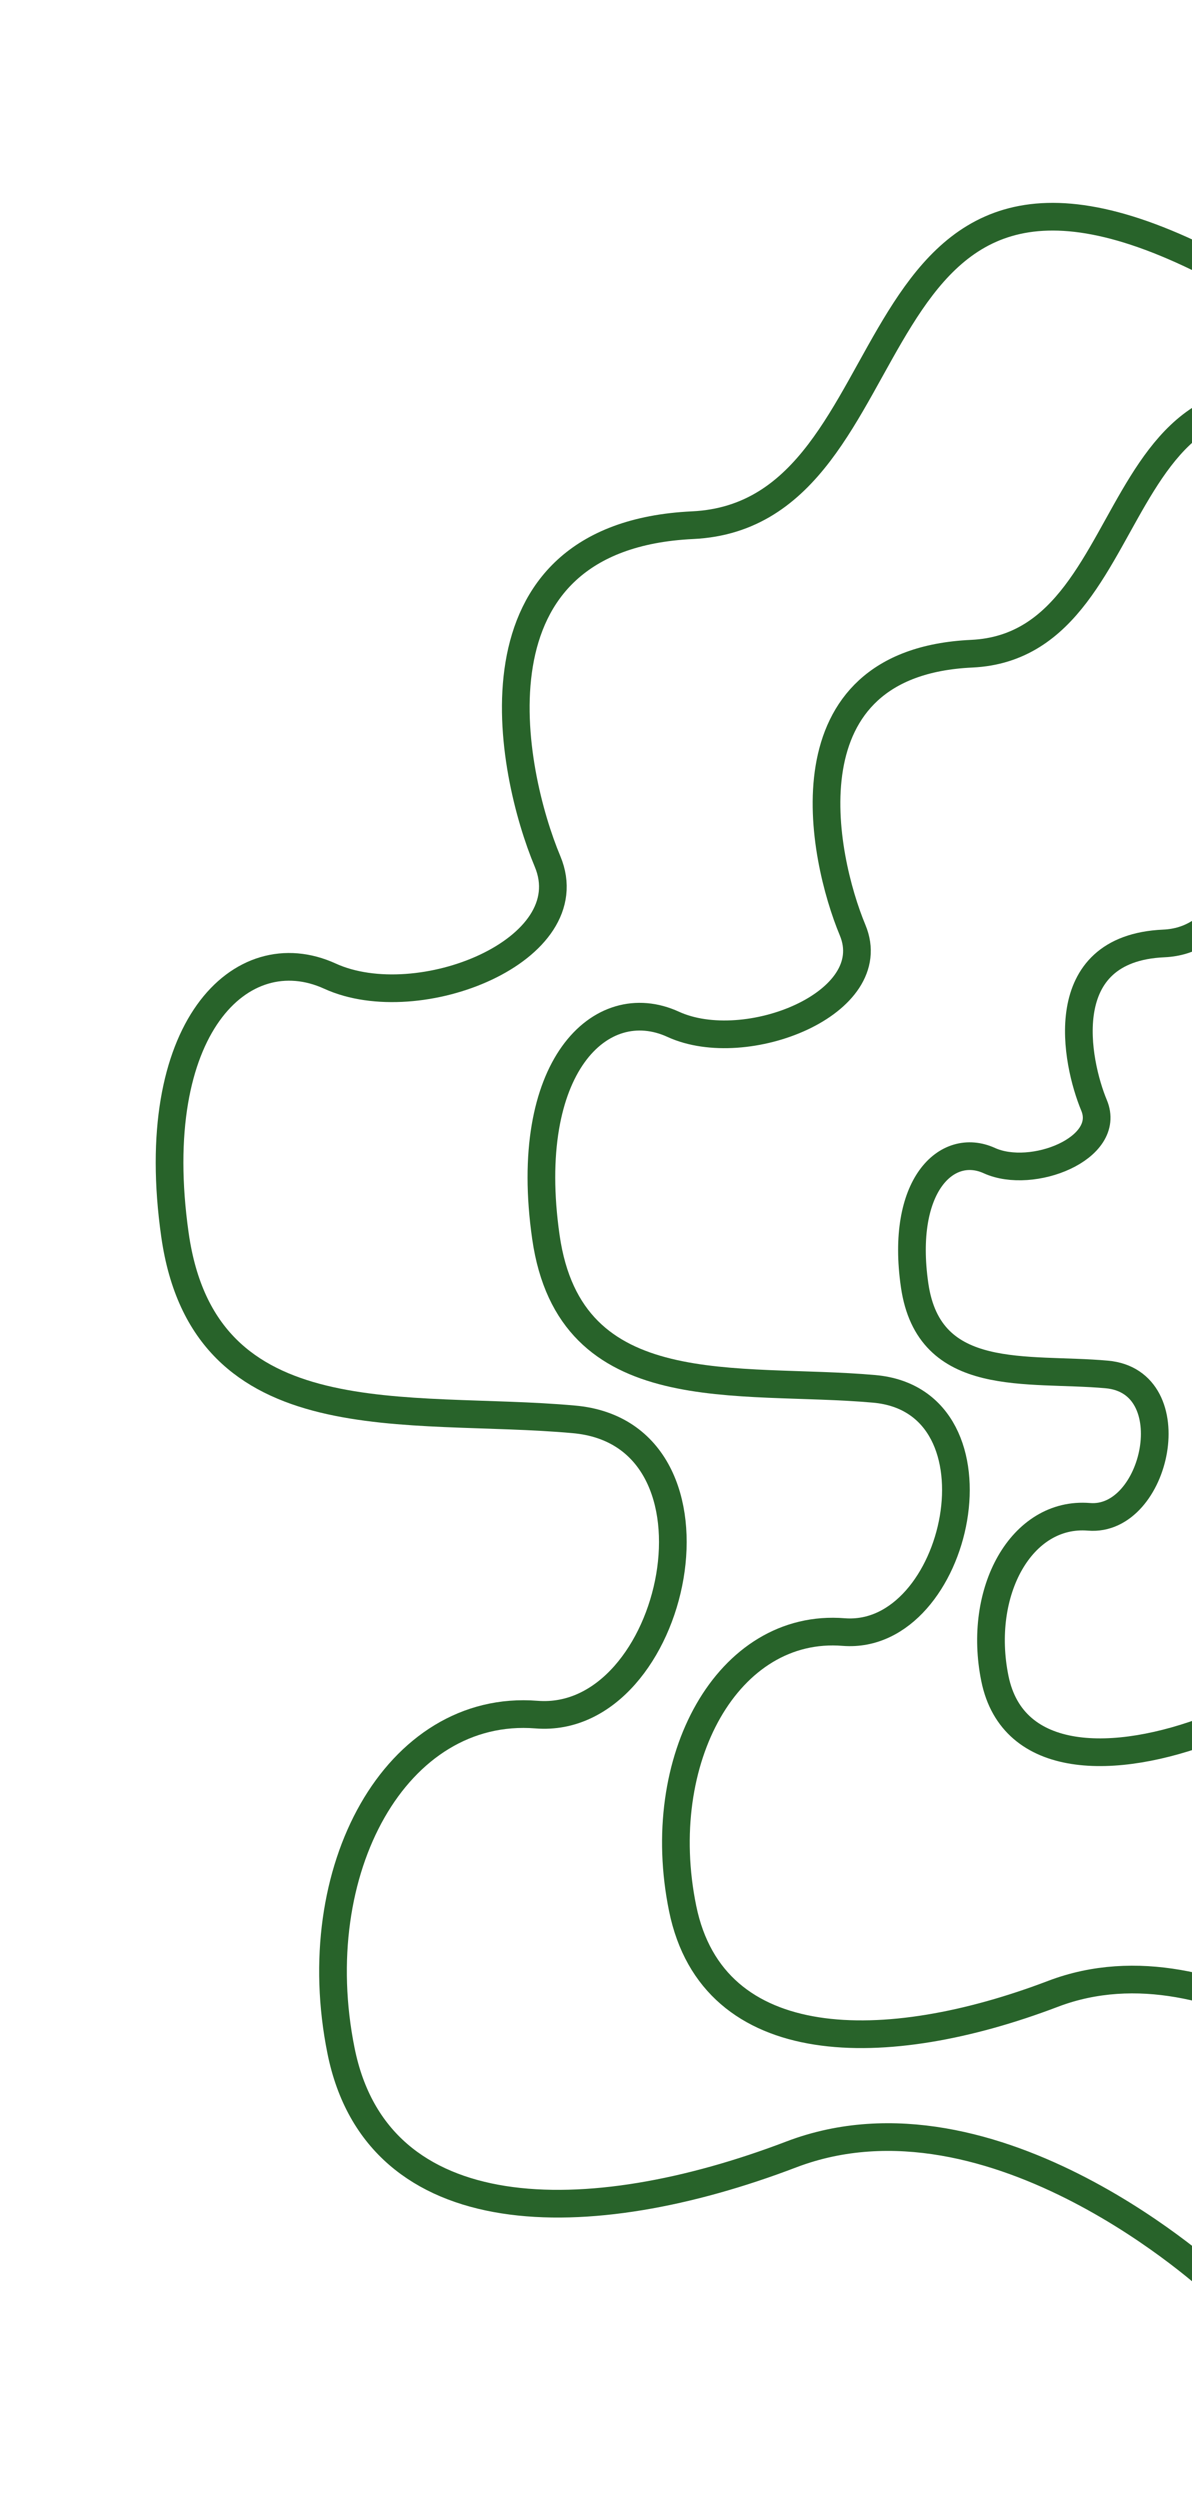
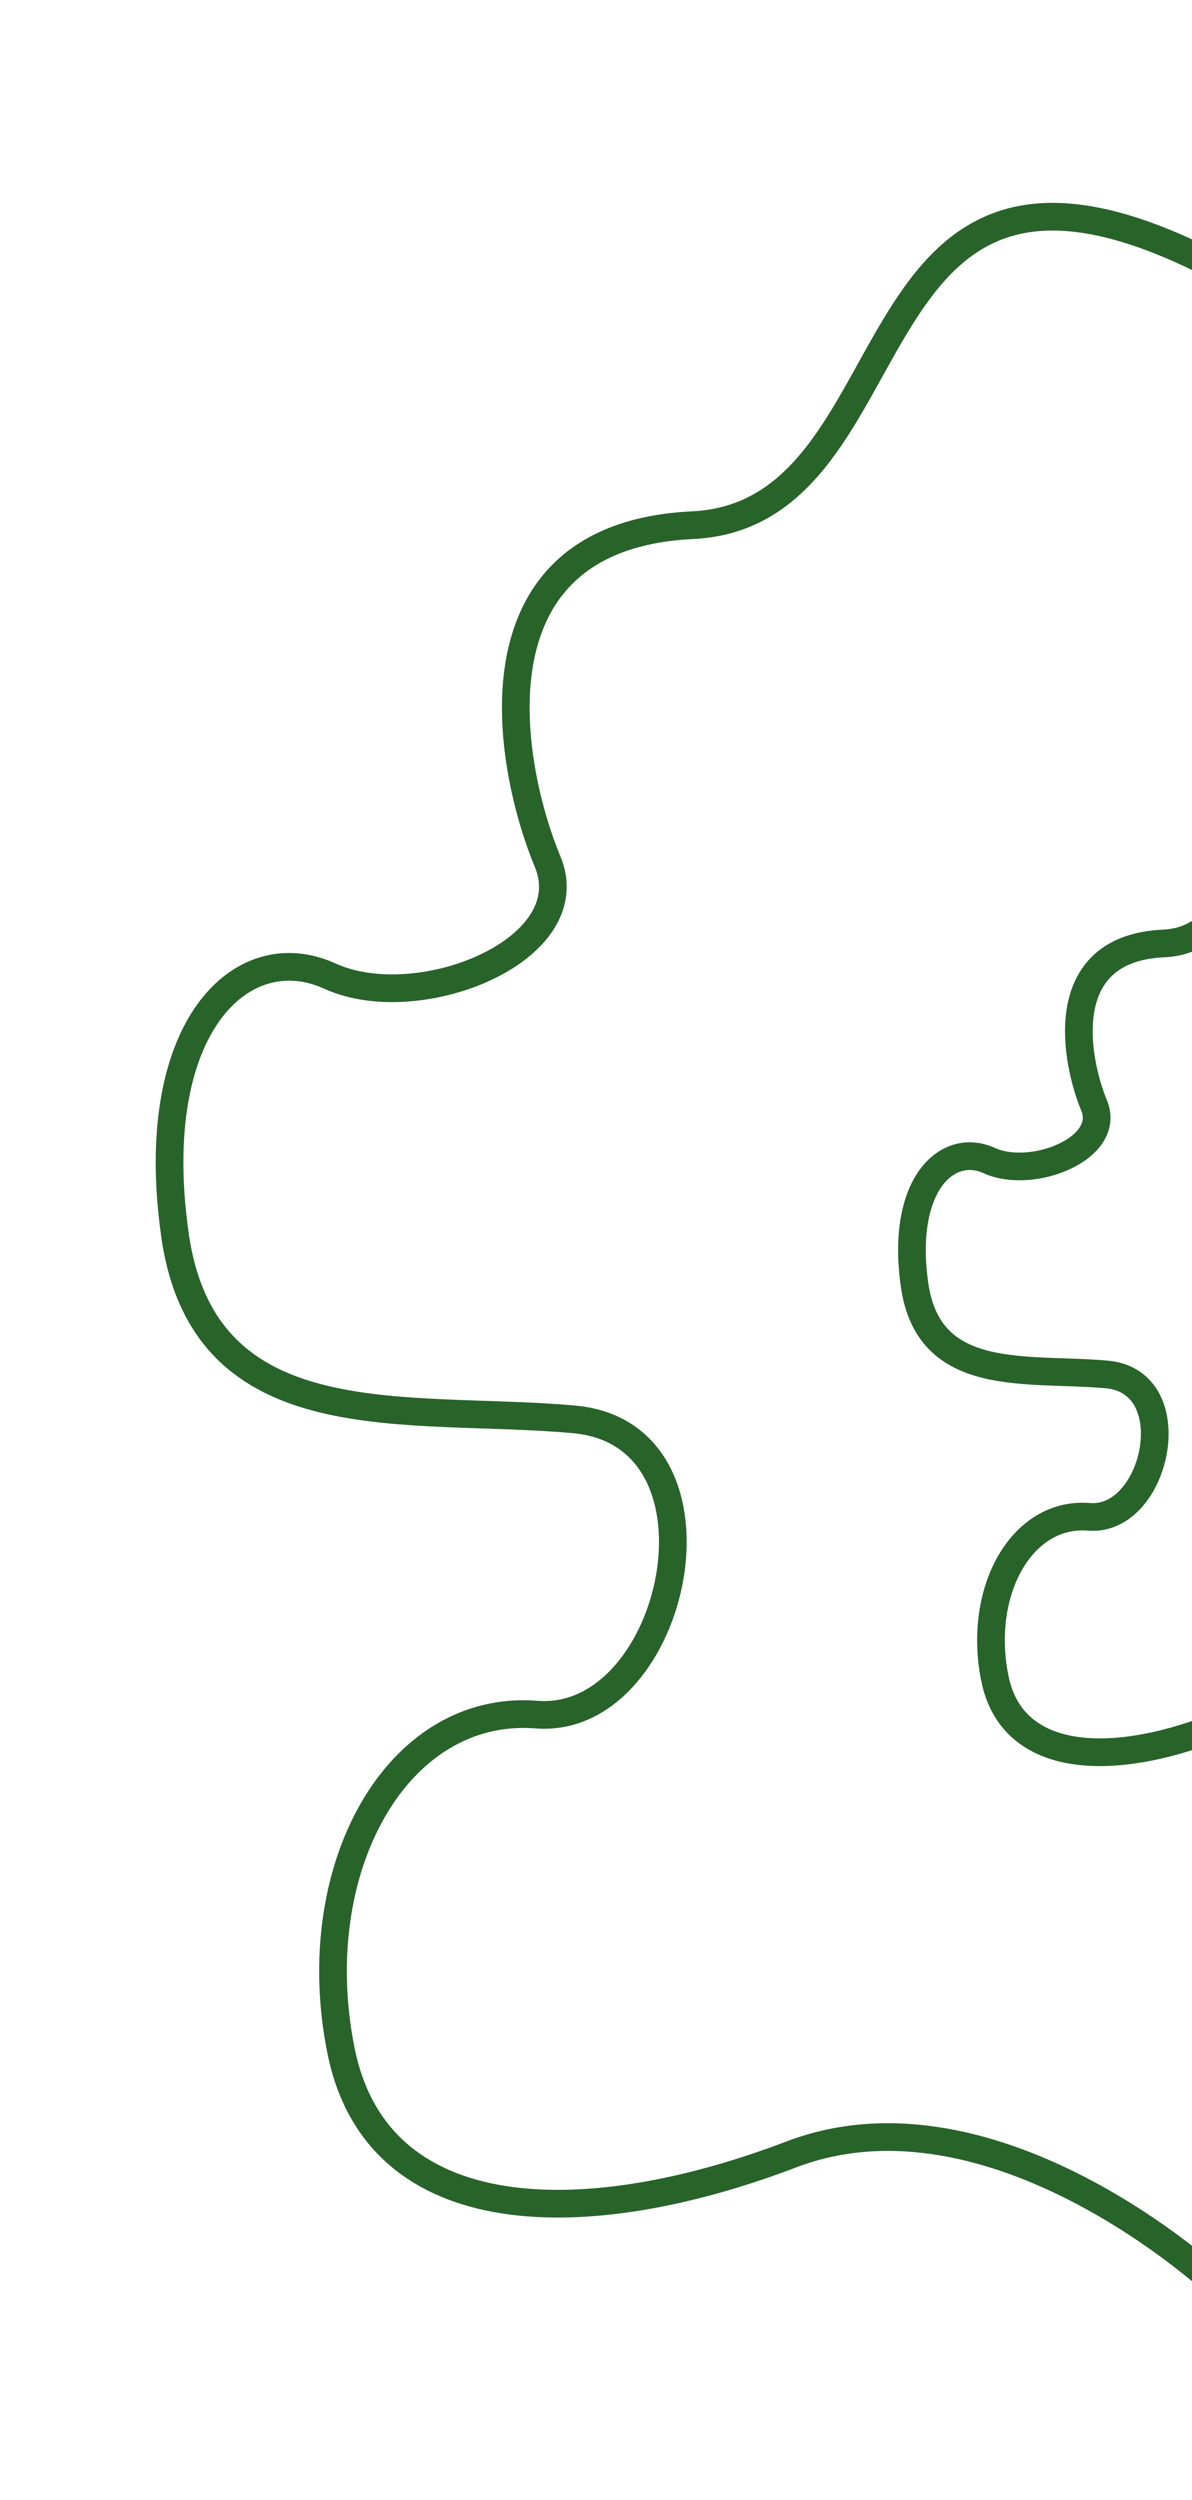
<svg xmlns="http://www.w3.org/2000/svg" x="0px" y="0px" viewBox="0 0 215.3 451.3" style="enable-background:new 0 0 215.3 451.3;" xml:space="preserve">
  <style type="text/css"> .st0{display:none;} .st1{display:inline;fill:#FFFFFF;} .st2{display:inline;fill:none;stroke:#CD2626;stroke-width:5;stroke-miterlimit:10;} .st3{fill:none;stroke:#28632A;stroke-width:5;stroke-miterlimit:10;} </style>
  <g id="BACKGROUND" class="st0">
    <rect x="-284.7" class="st1" width="500" height="500" />
  </g>
  <g id="OBJECTS" class="st0">
    <path class="st2" d="M-244.5-16.6c0,0-37.3,84.3-4.7,109.9s53.3,0.4,67.3,9.1s16,35.6,51.3,33c35.3-2.6,46.7,12.2,51.3,23 s49.3,48.2,119.3,13.5s18-39.1,81.3-49.9s42-37.8,56-59.1s42-138.1-44-133.8C47.5-66.6-244.5-16.6-244.5-16.6z" />
    <path class="st2" d="M-213.8-22.7c0,0-31.9,71.9-4,93.8s45.5,0.4,57.5,7.8c11.9,7.4,13.7,30.4,43.8,28.2 c30.2-2.2,39.8,10.4,43.8,19.6s42.1,41.1,101.8,11.5s15.4-33.4,69.4-42.6s35.8-32.2,47.8-50.4C158.4,27,182.3-72.7,108.9-69 C35.5-65.3-213.8-22.7-213.8-22.7z" />
    <path class="st2" d="M-179.1-27.2c0,0-25.4,57.4-3.2,74.8s36.3,0.3,45.9,6.2c9.5,5.9,10.9,24.3,35,22.5c24.1-1.8,31.8,8.3,35,15.7 c3.2,7.4,33.6,32.8,81.3,9.2s12.3-26.6,55.4-34c43.1-7.4,28.6-25.7,38.1-40.2s28.6-94.1-30-91.1C19.8-61.2-179.1-27.2-179.1-27.2z" />
    <path class="st2" d="M-133.7-32.5c0,0-18.9,42.5-2.4,55.5c16.5,12.9,26.9,0.2,34,4.6c7.1,4.4,8.1,18,25.9,16.7s23.6,6.1,25.9,11.6 s24.9,24.3,60.3,6.8s9.1-19.7,41.1-25.2S72.4,18.3,79.4,7.6S100.6-62.1,57.2-60C13.8-57.8-133.7-32.5-133.7-32.5z" />
  </g>
  <g id="Слой_4">
    <path class="st3" d="M219.6,412.2c0,0-40-37.3-76.7-23.3s-74.7,14-81.3-18.7s10-62.7,35.3-60.7s36.7-50.7,6.7-53.3 c-30-2.7-66.7,4-72-33.3s12-54,28-46.7s46-4.7,39.3-20.7s-15.7-58.7,26.2-60.7s26.5-82,94.5-46.7" />
-     <path class="st3" d="M253.3,379.1c0,0-32.9-30.7-63.1-19.2c-30.2,11.5-61.4,11.5-66.9-15.4s8.2-51.6,29.1-49.9 c20.8,1.6,30.2-41.7,5.5-43.9s-54.9,3.3-59.3-27.4s9.9-44.4,23-38.4s37.9-3.8,32.4-17c-5.5-13.2-12.9-48.3,21.5-49.9 c34.4-1.6,21.8-67.5,77.8-38.4" />
    <path class="st3" d="M255.8,323.2c0,0-19.3-18-36.9-11.2s-36,6.7-39.2-9c-3.2-15.7,4.8-30.2,17-29.2c12.2,1,17.7-24.4,3.2-25.7 c-14.4-1.3-32.1,1.9-34.7-16.1s5.8-26,13.5-22.5c7.7,3.5,22.2-2.2,18.9-10c-3.2-7.7-7.5-28.3,12.6-29.2s12.8-39.5,45.5-22.5" />
  </g>
  <g id="DESIGNED_BY_FREEPIK"> </g>
</svg>